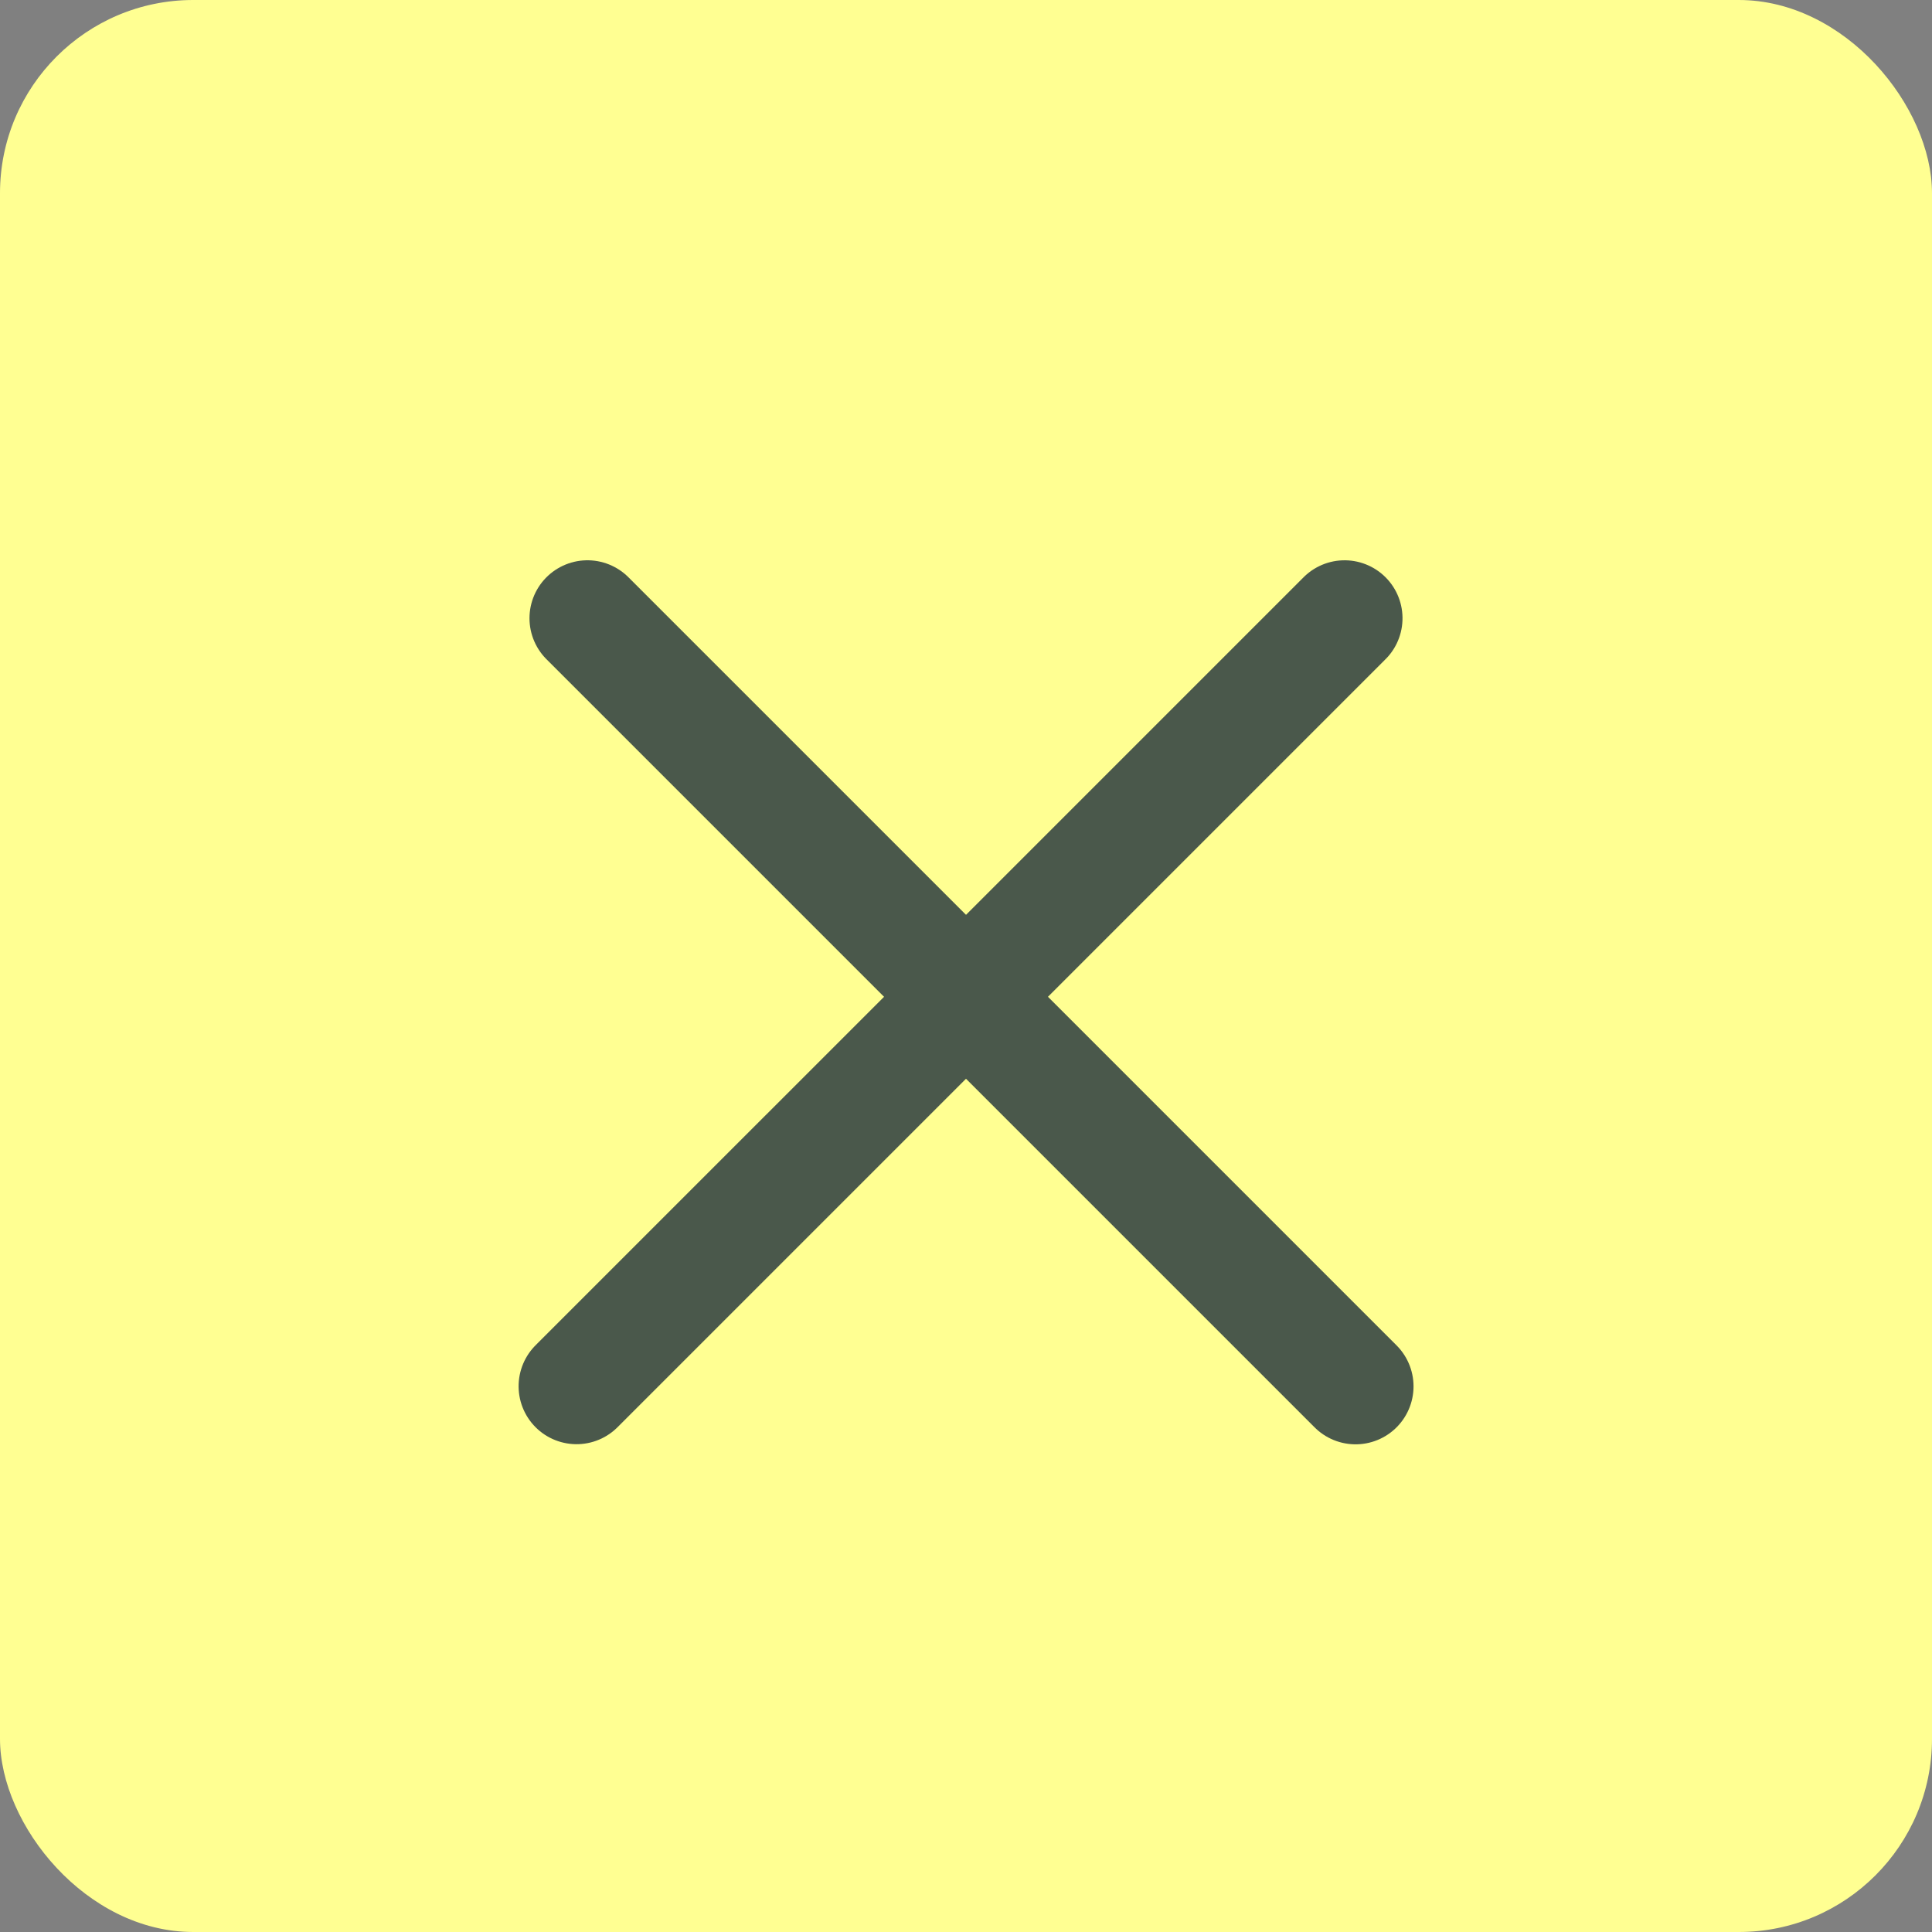
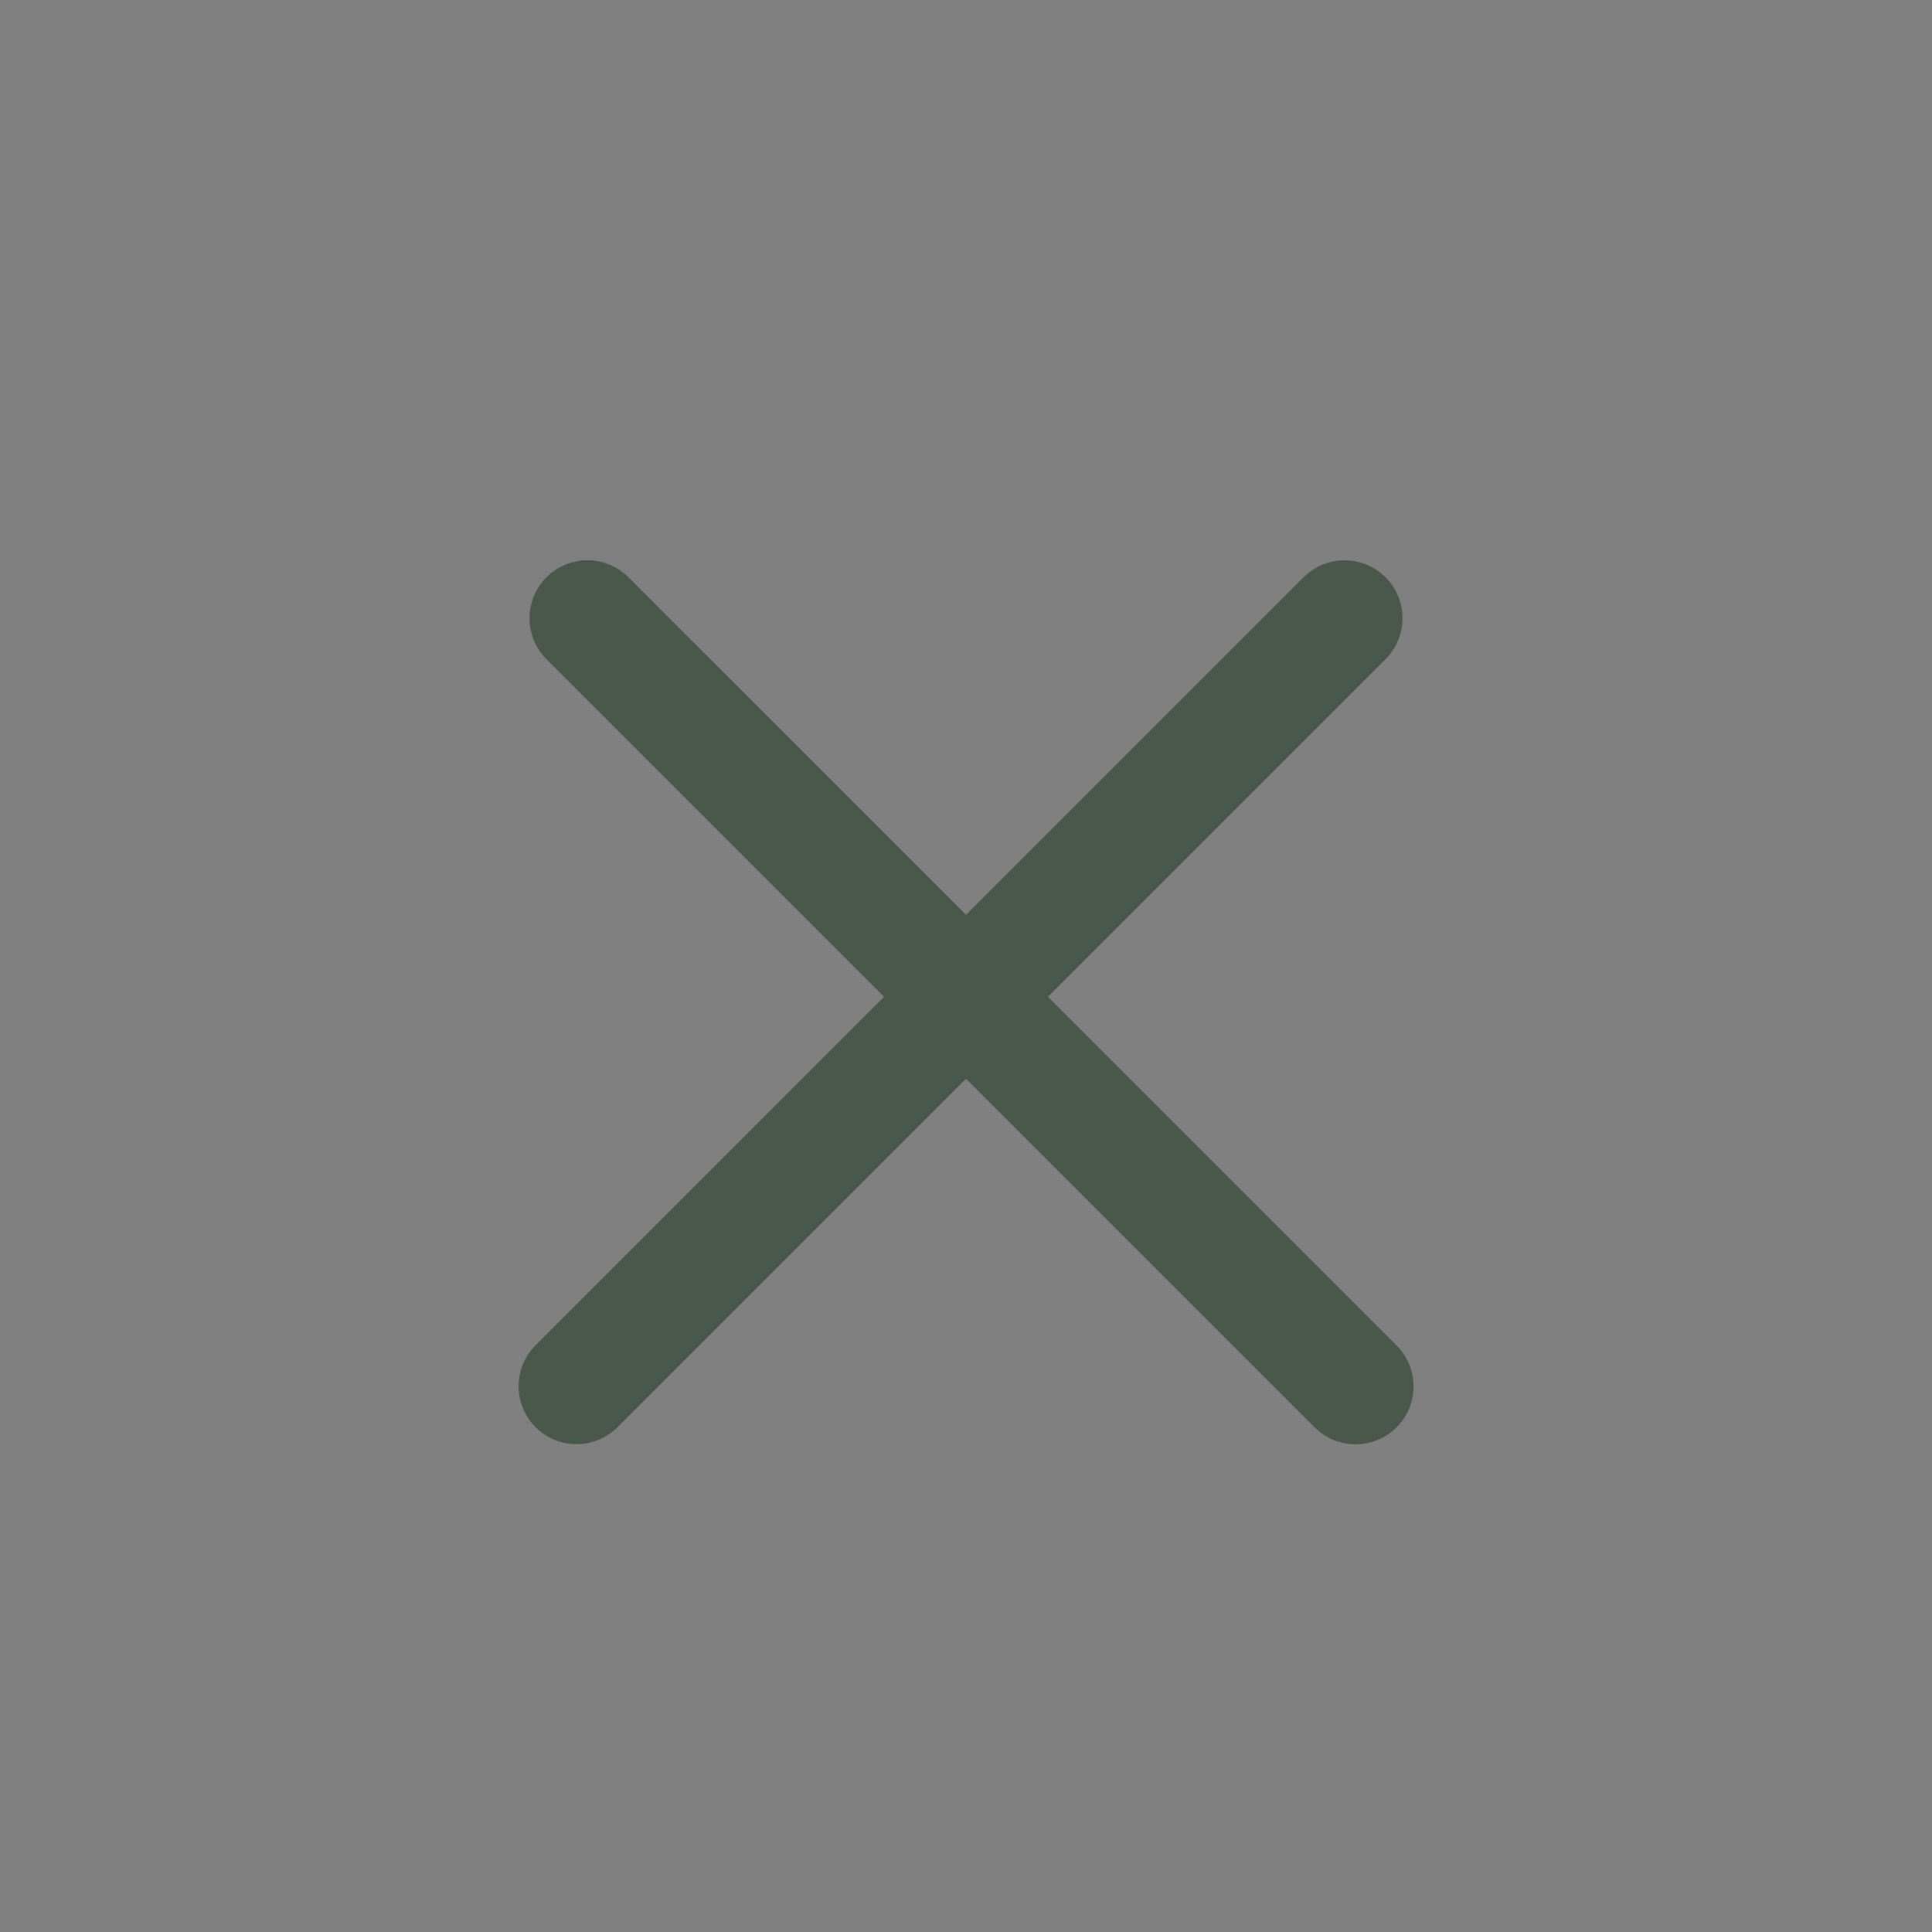
<svg xmlns="http://www.w3.org/2000/svg" width="50" height="50" viewBox="0 0 50 50" fill="none">
  <rect x="0" y="0" width="50" height="50" fill="#808080" stroke="none" />
-   <rect width="50" height="50" rx="5" fill="#FFFF92" />
  <line x1="15.203" y1="16" x2="35.082" y2="35.879" stroke="#4A584B" stroke-width="3" stroke-linecap="round" />
  <line x1="1.5" y1="-1.5" x2="29.613" y2="-1.5" transform="matrix(-0.707 0.707 0.707 0.707 36.918 16)" stroke="#4A584B" stroke-width="3" stroke-linecap="round" />
</svg>